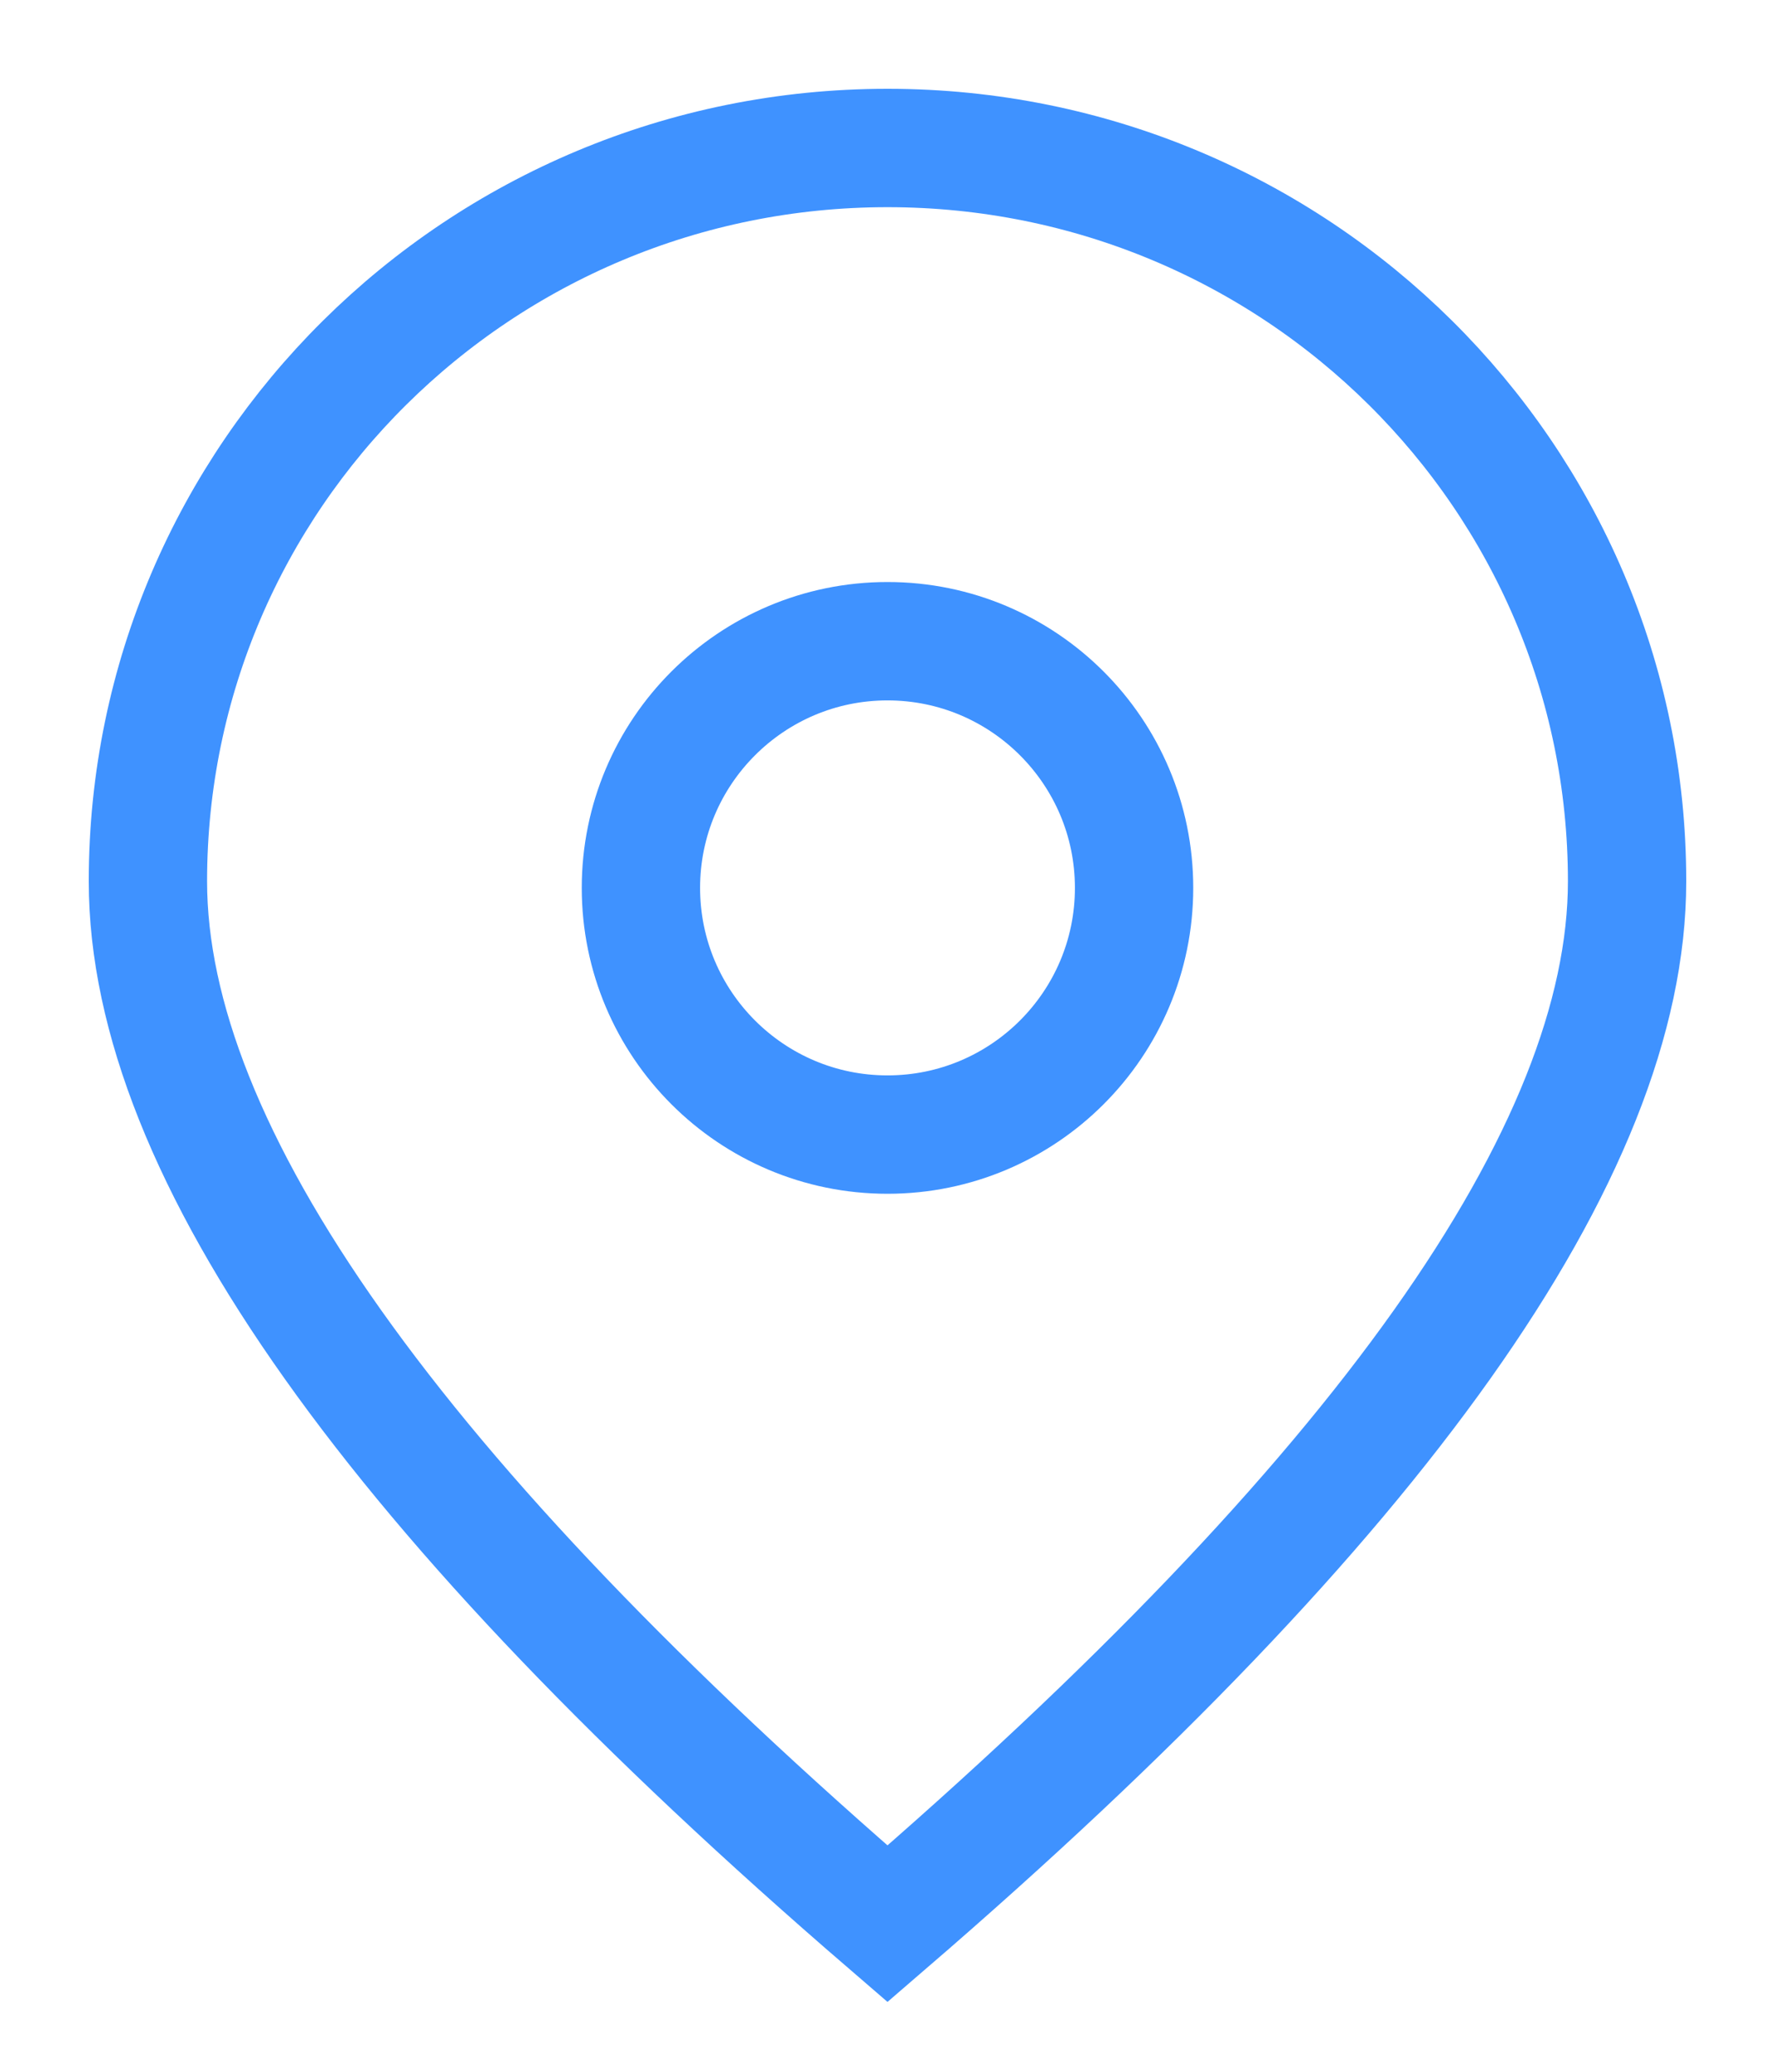
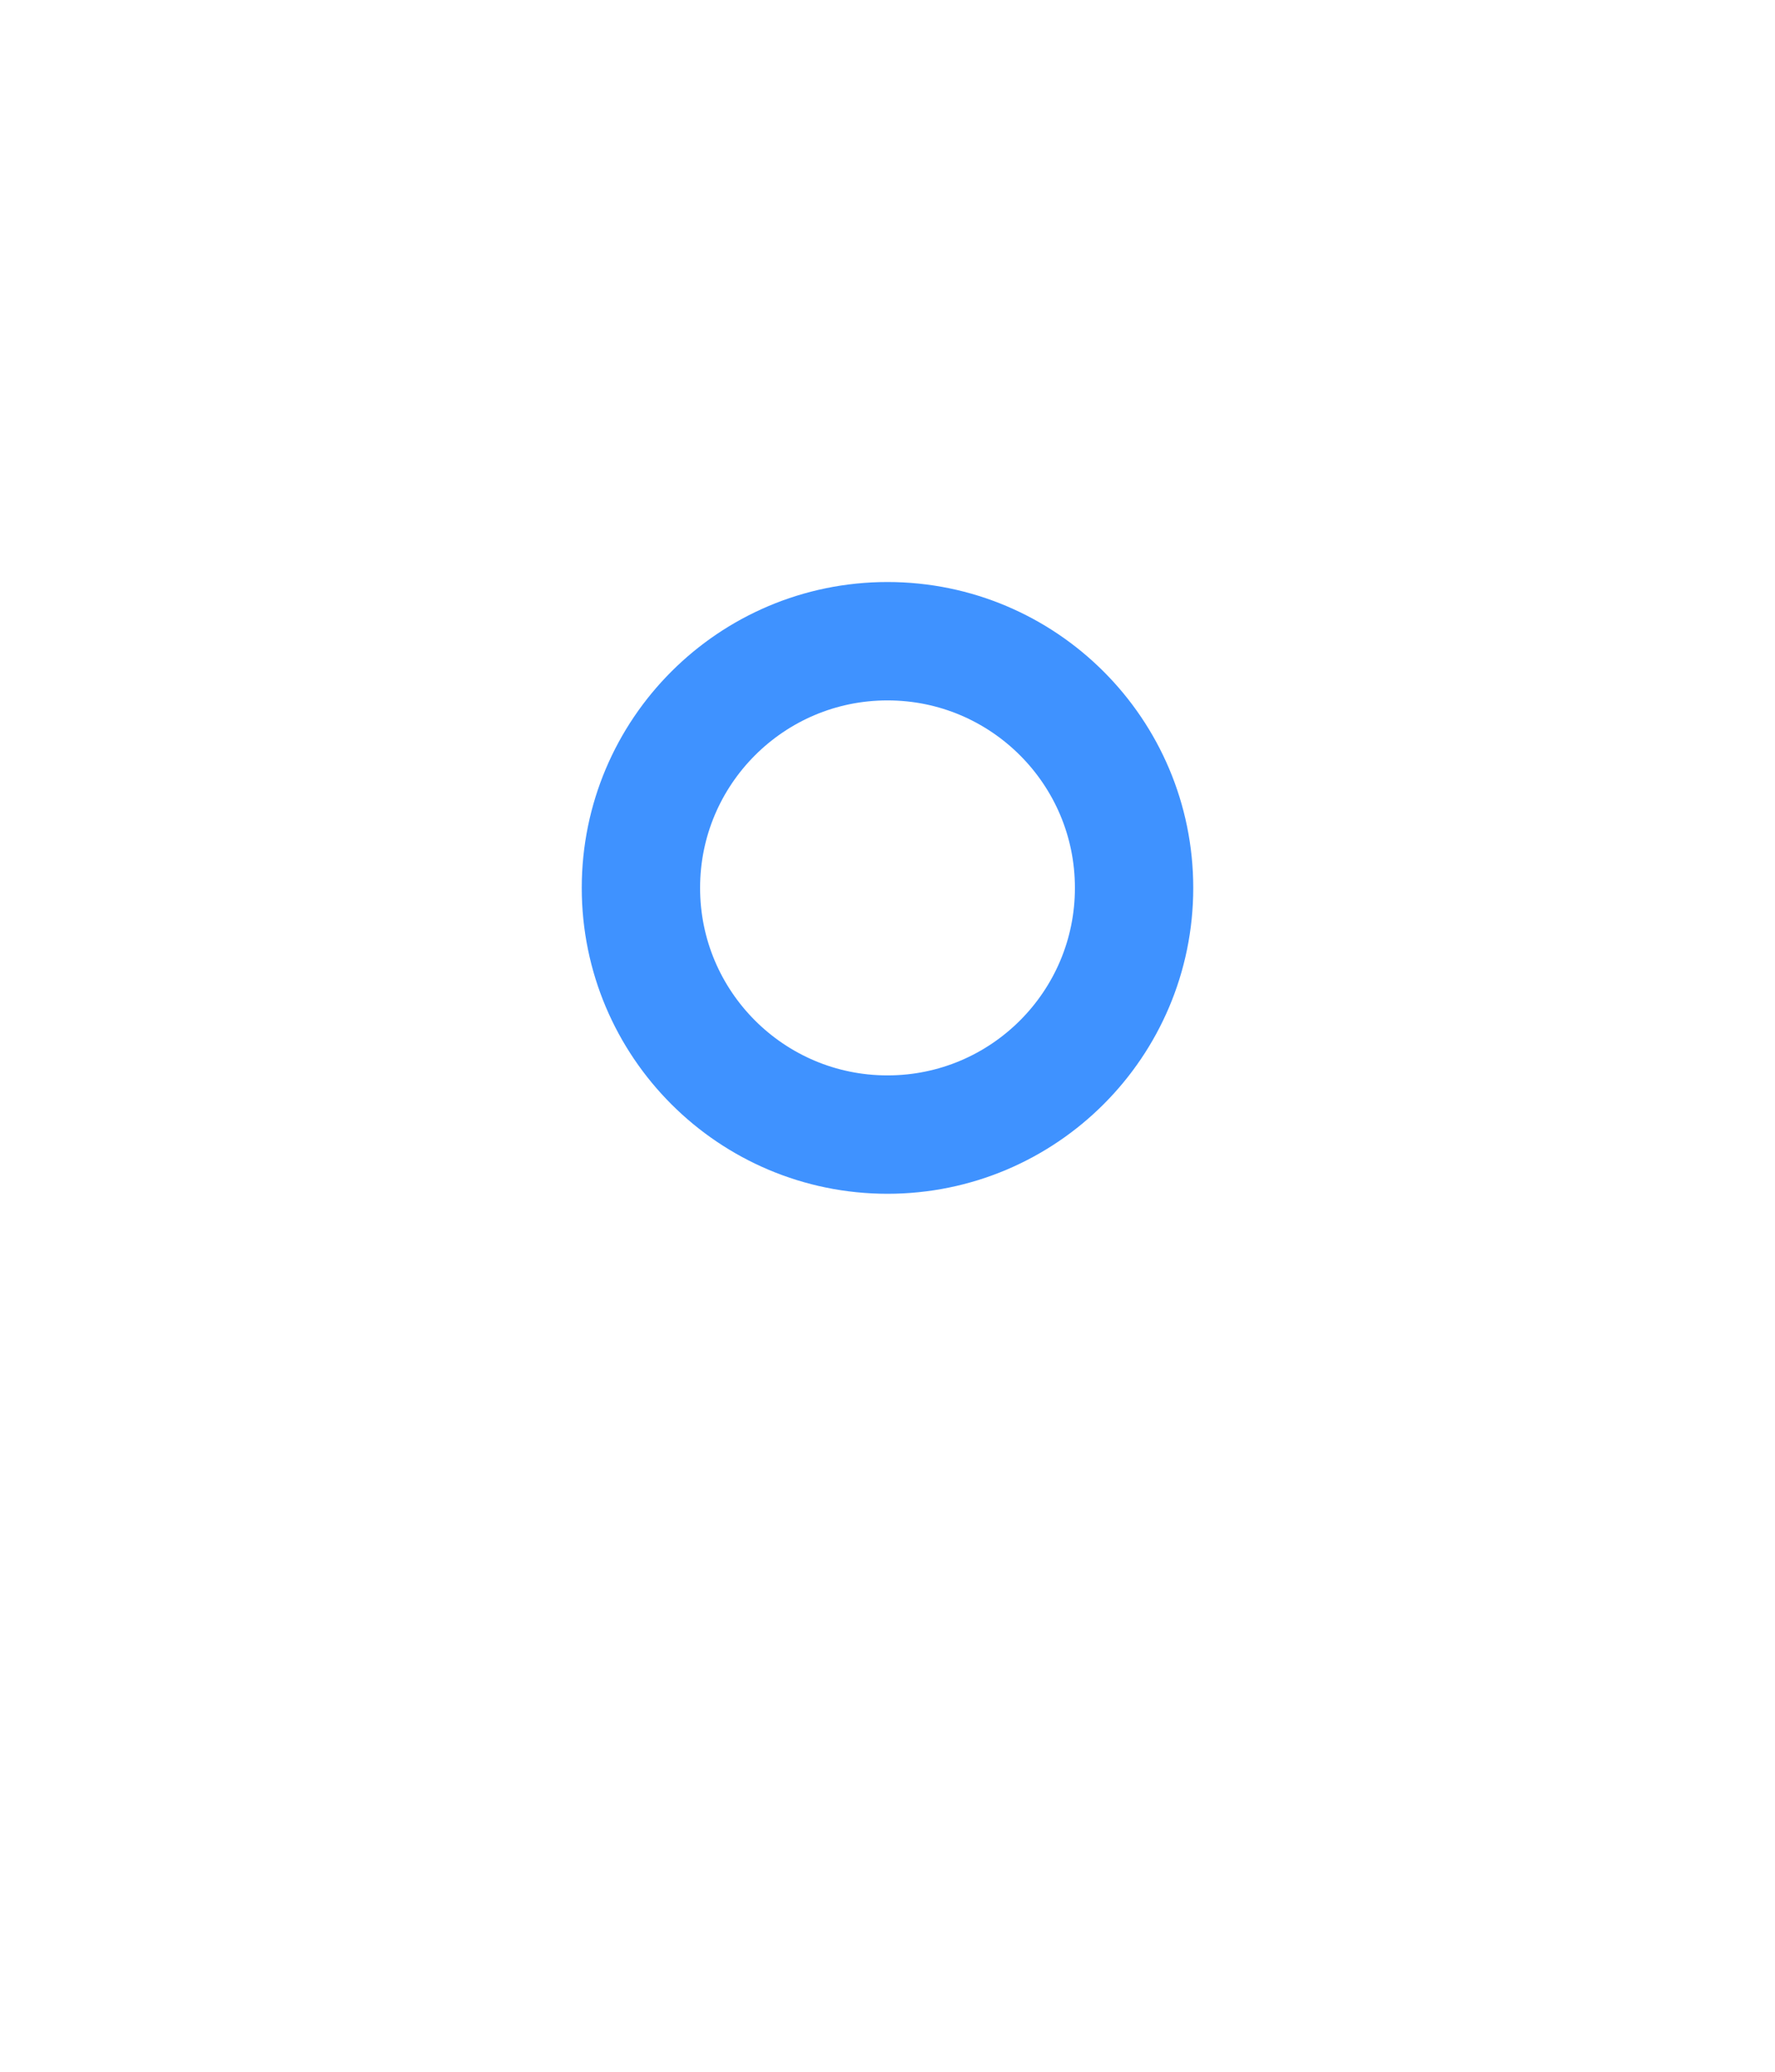
<svg xmlns="http://www.w3.org/2000/svg" height="14" version="1.1" viewBox="0 0 12 14" width="12">
  <title>Club Icon Copy 4</title>
  <g fill="none" fill-rule="evenodd" id="Symbols" stroke="none" stroke-linecap="round" stroke-width="1">
    <g id="delivery-options-available" stroke="#3F92FF" stroke-width="0.8" transform="translate(-144, -65)">
      <g id="Group-23-Copy-3" transform="translate(145, 59)">
        <g id="Club-Iconm" transform="translate(0, 7)">
-           <path d="M10,4.955 C10,6.779 8.333,9.128 5,12 C1.667,9.128 0,6.779 0,4.955 C0,2.219 2.239,0 5,0 C7.761,0 10,2.219 10,4.955 Z" id="Stroke-13" />
          <path d="M6.667,5 C6.667,5.921 5.92,6.667 5,6.667 C4.08,6.667 3.333,5.921 3.333,5 C3.333,4.079 4.08,3.333 5,3.333 C5.92,3.333 6.667,4.079 6.667,5 Z" id="Stroke-15" />
        </g>
      </g>
    </g>
  </g>
</svg>